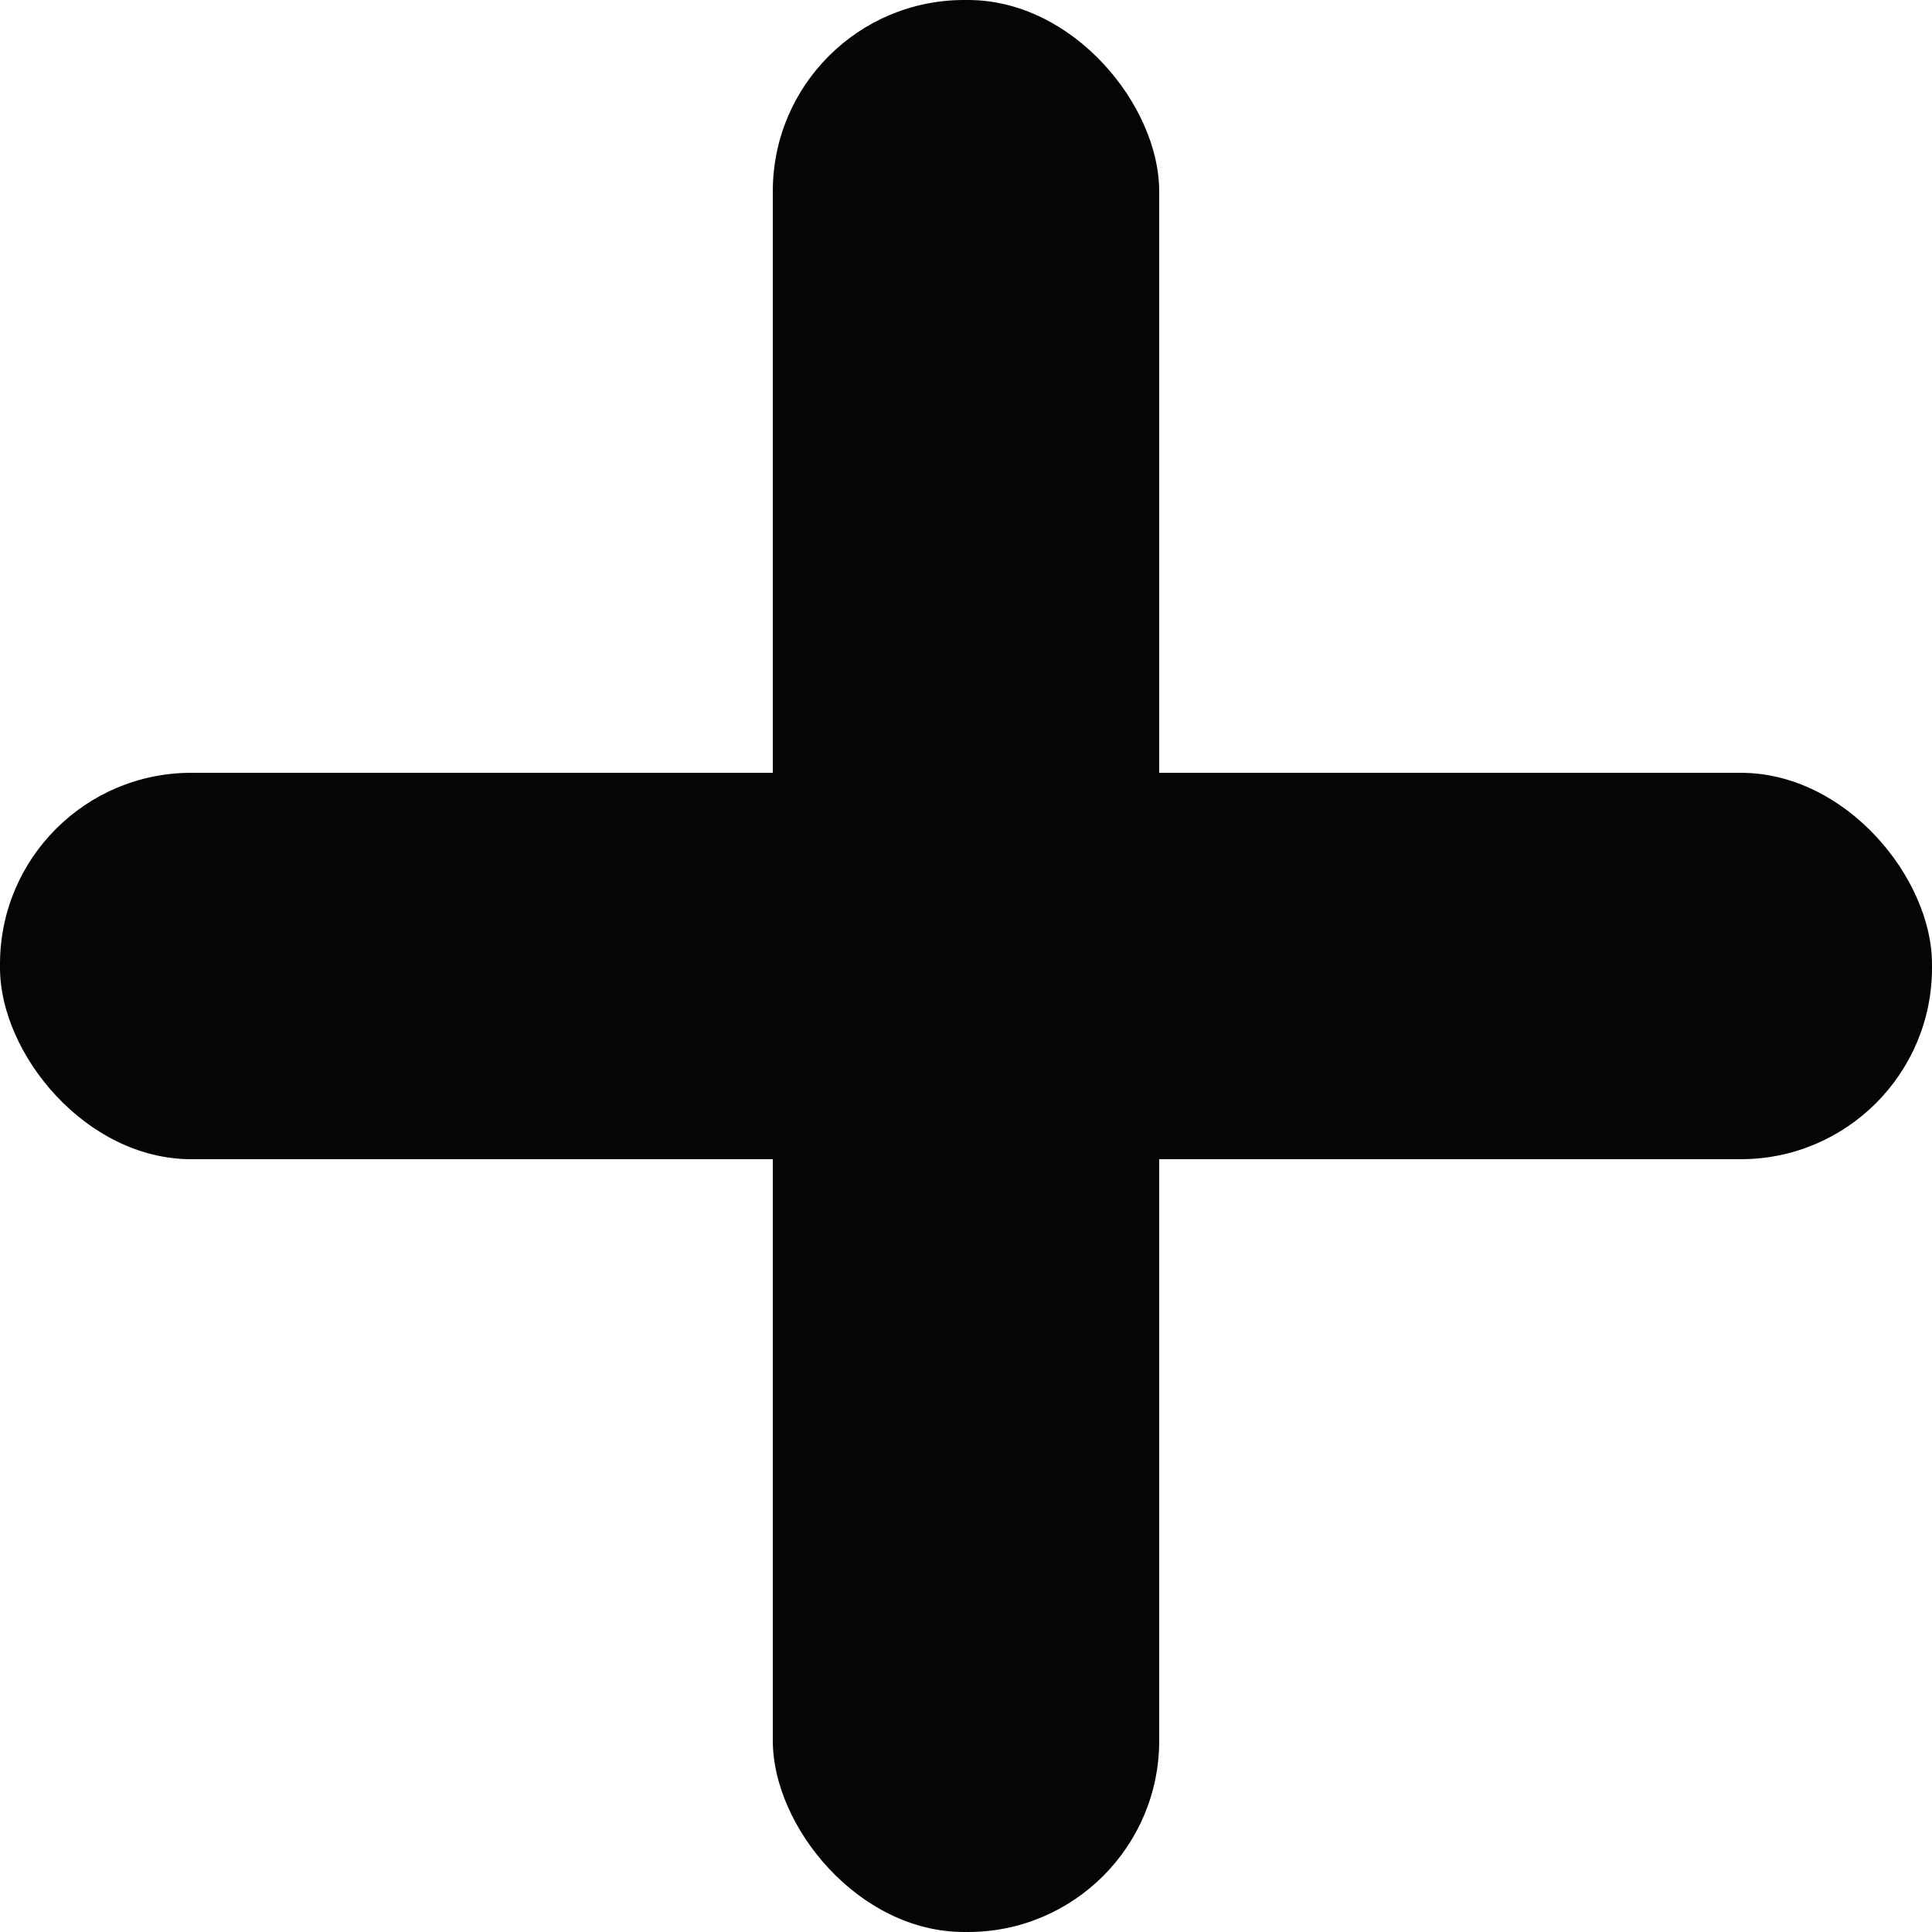
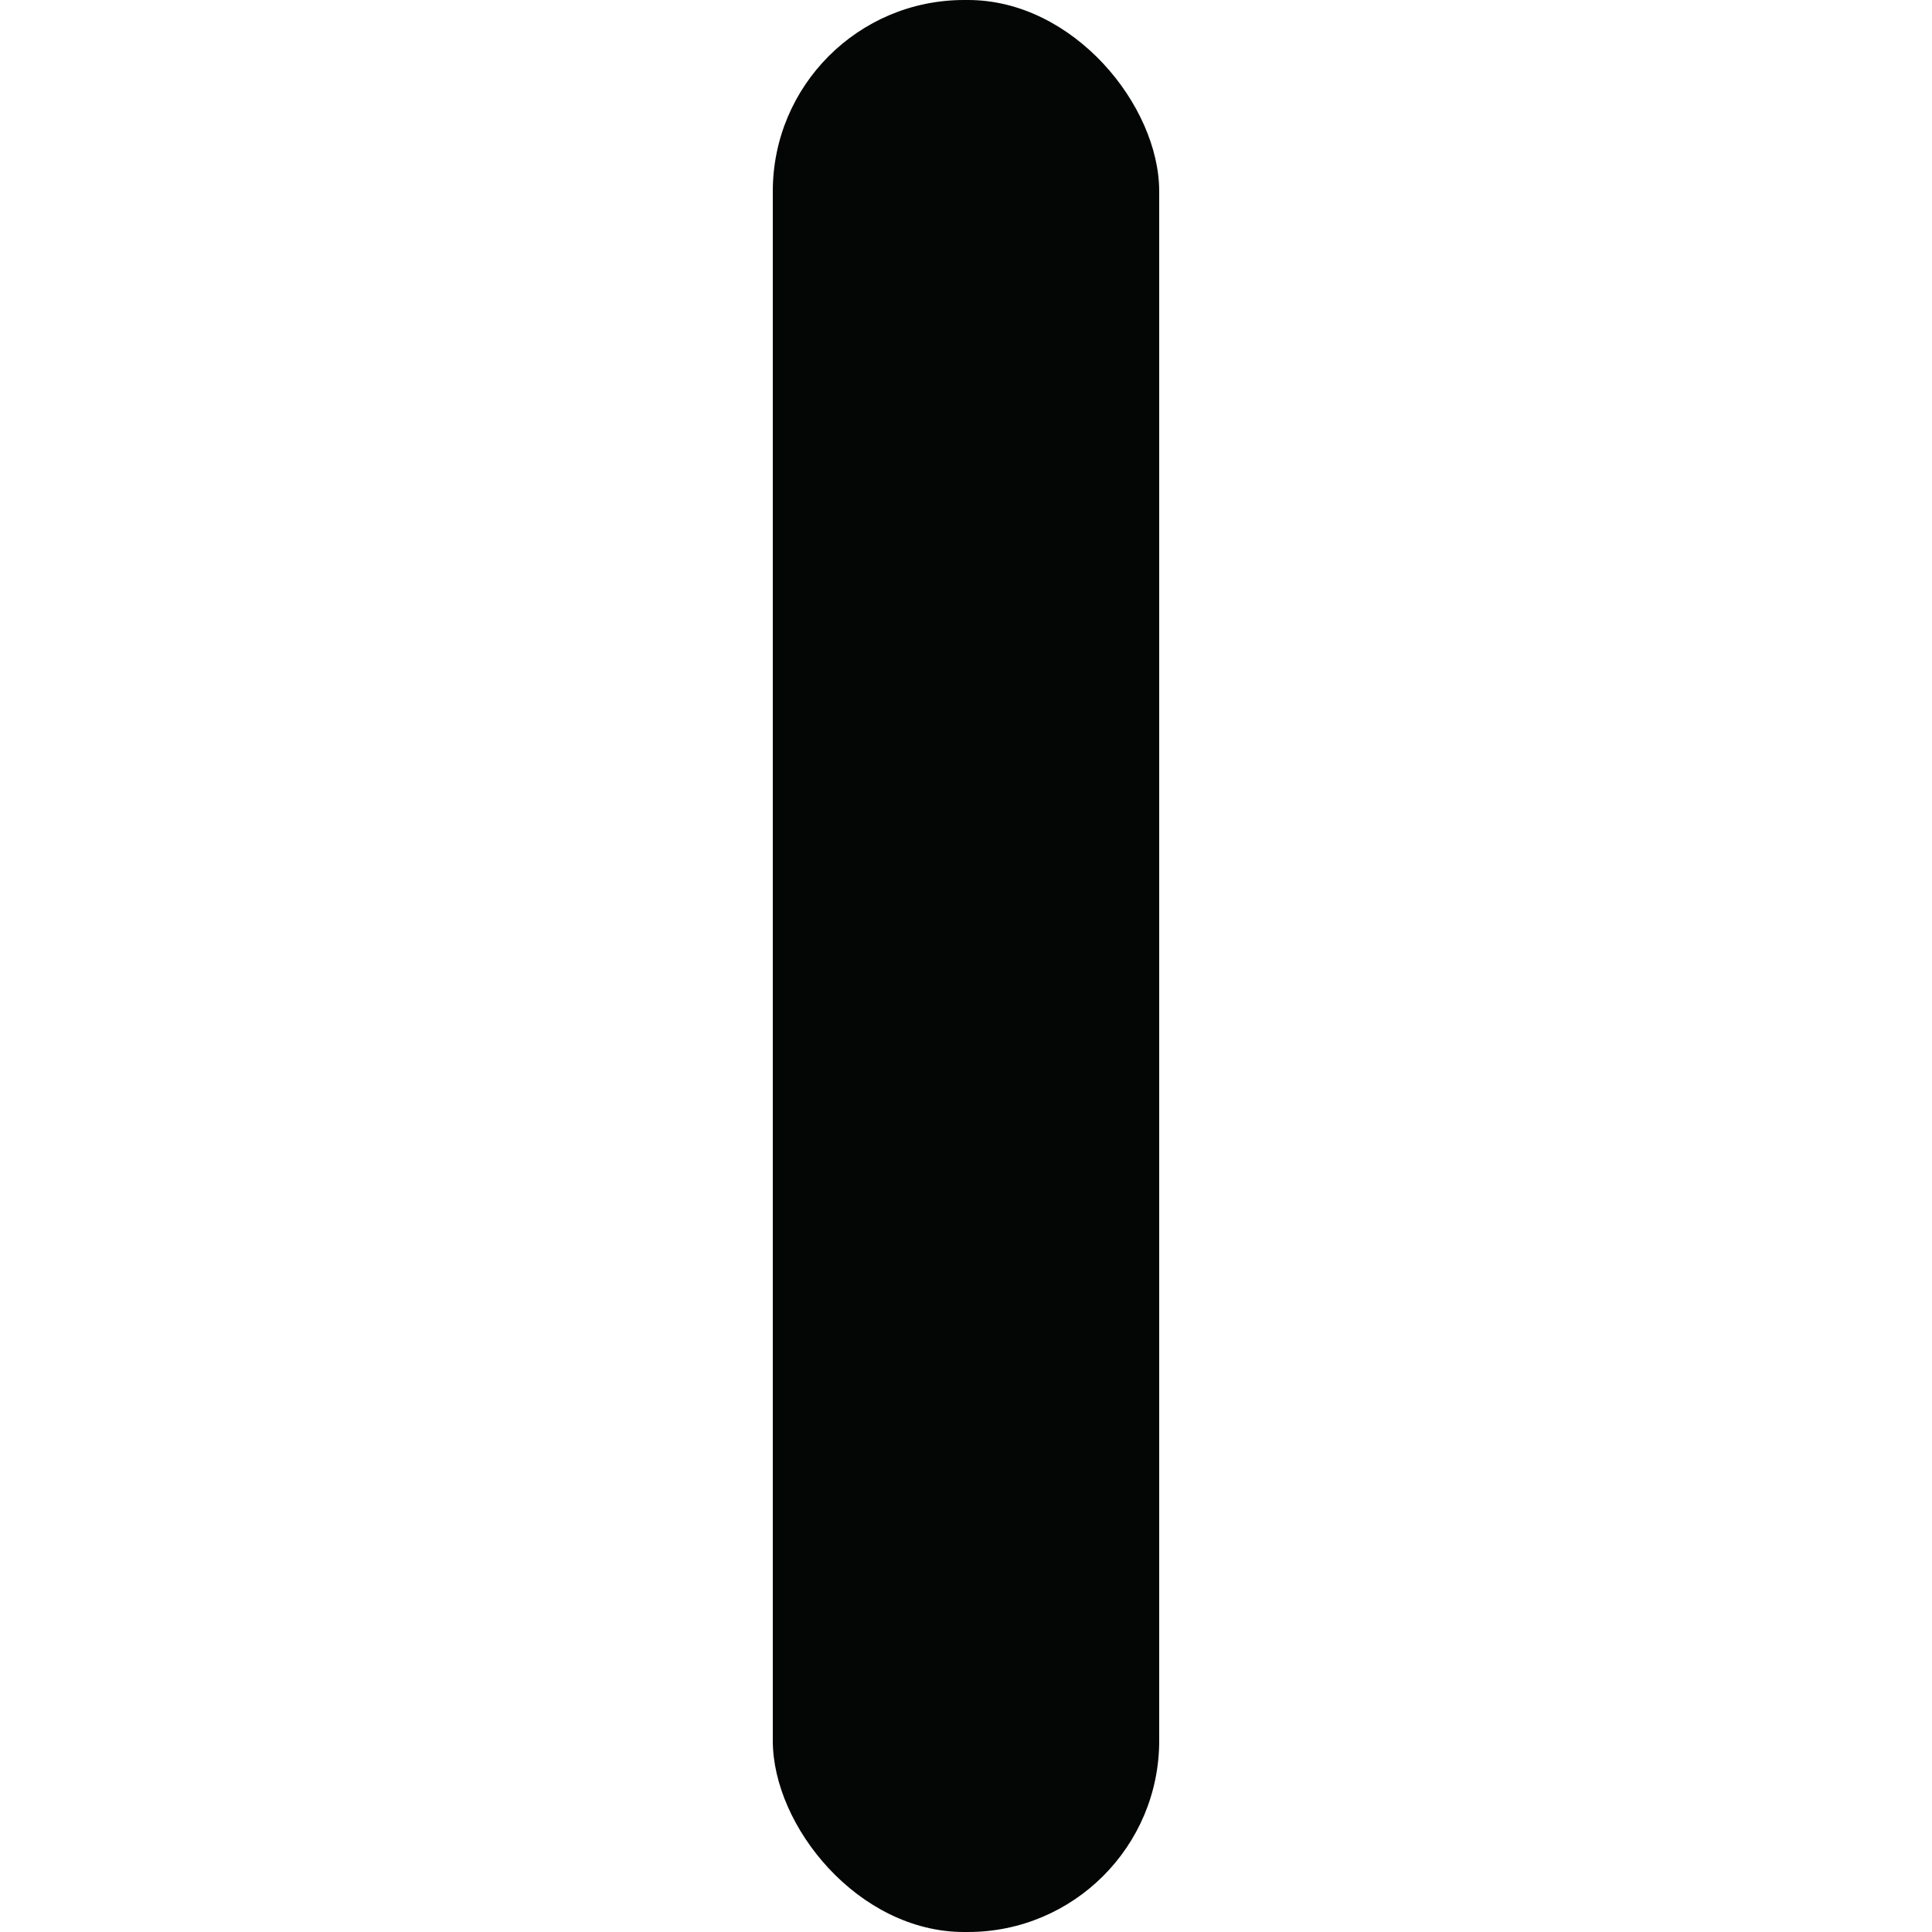
<svg xmlns="http://www.w3.org/2000/svg" width="800px" height="800px" viewBox="0 0 20 20">
  <g id="Lager_19" data-name="Lager 19" transform="translate(-6 -6)">
    <rect id="Rectangle_7" data-name="Rectangle 7" width="4" height="20" rx="1.98" transform="translate(14 6)" fill="#040505" />
-     <rect id="Rectangle_8" data-name="Rectangle 8" width="20" height="4" rx="1.98" transform="translate(6 14)" fill="#040505" />
  </g>
</svg>